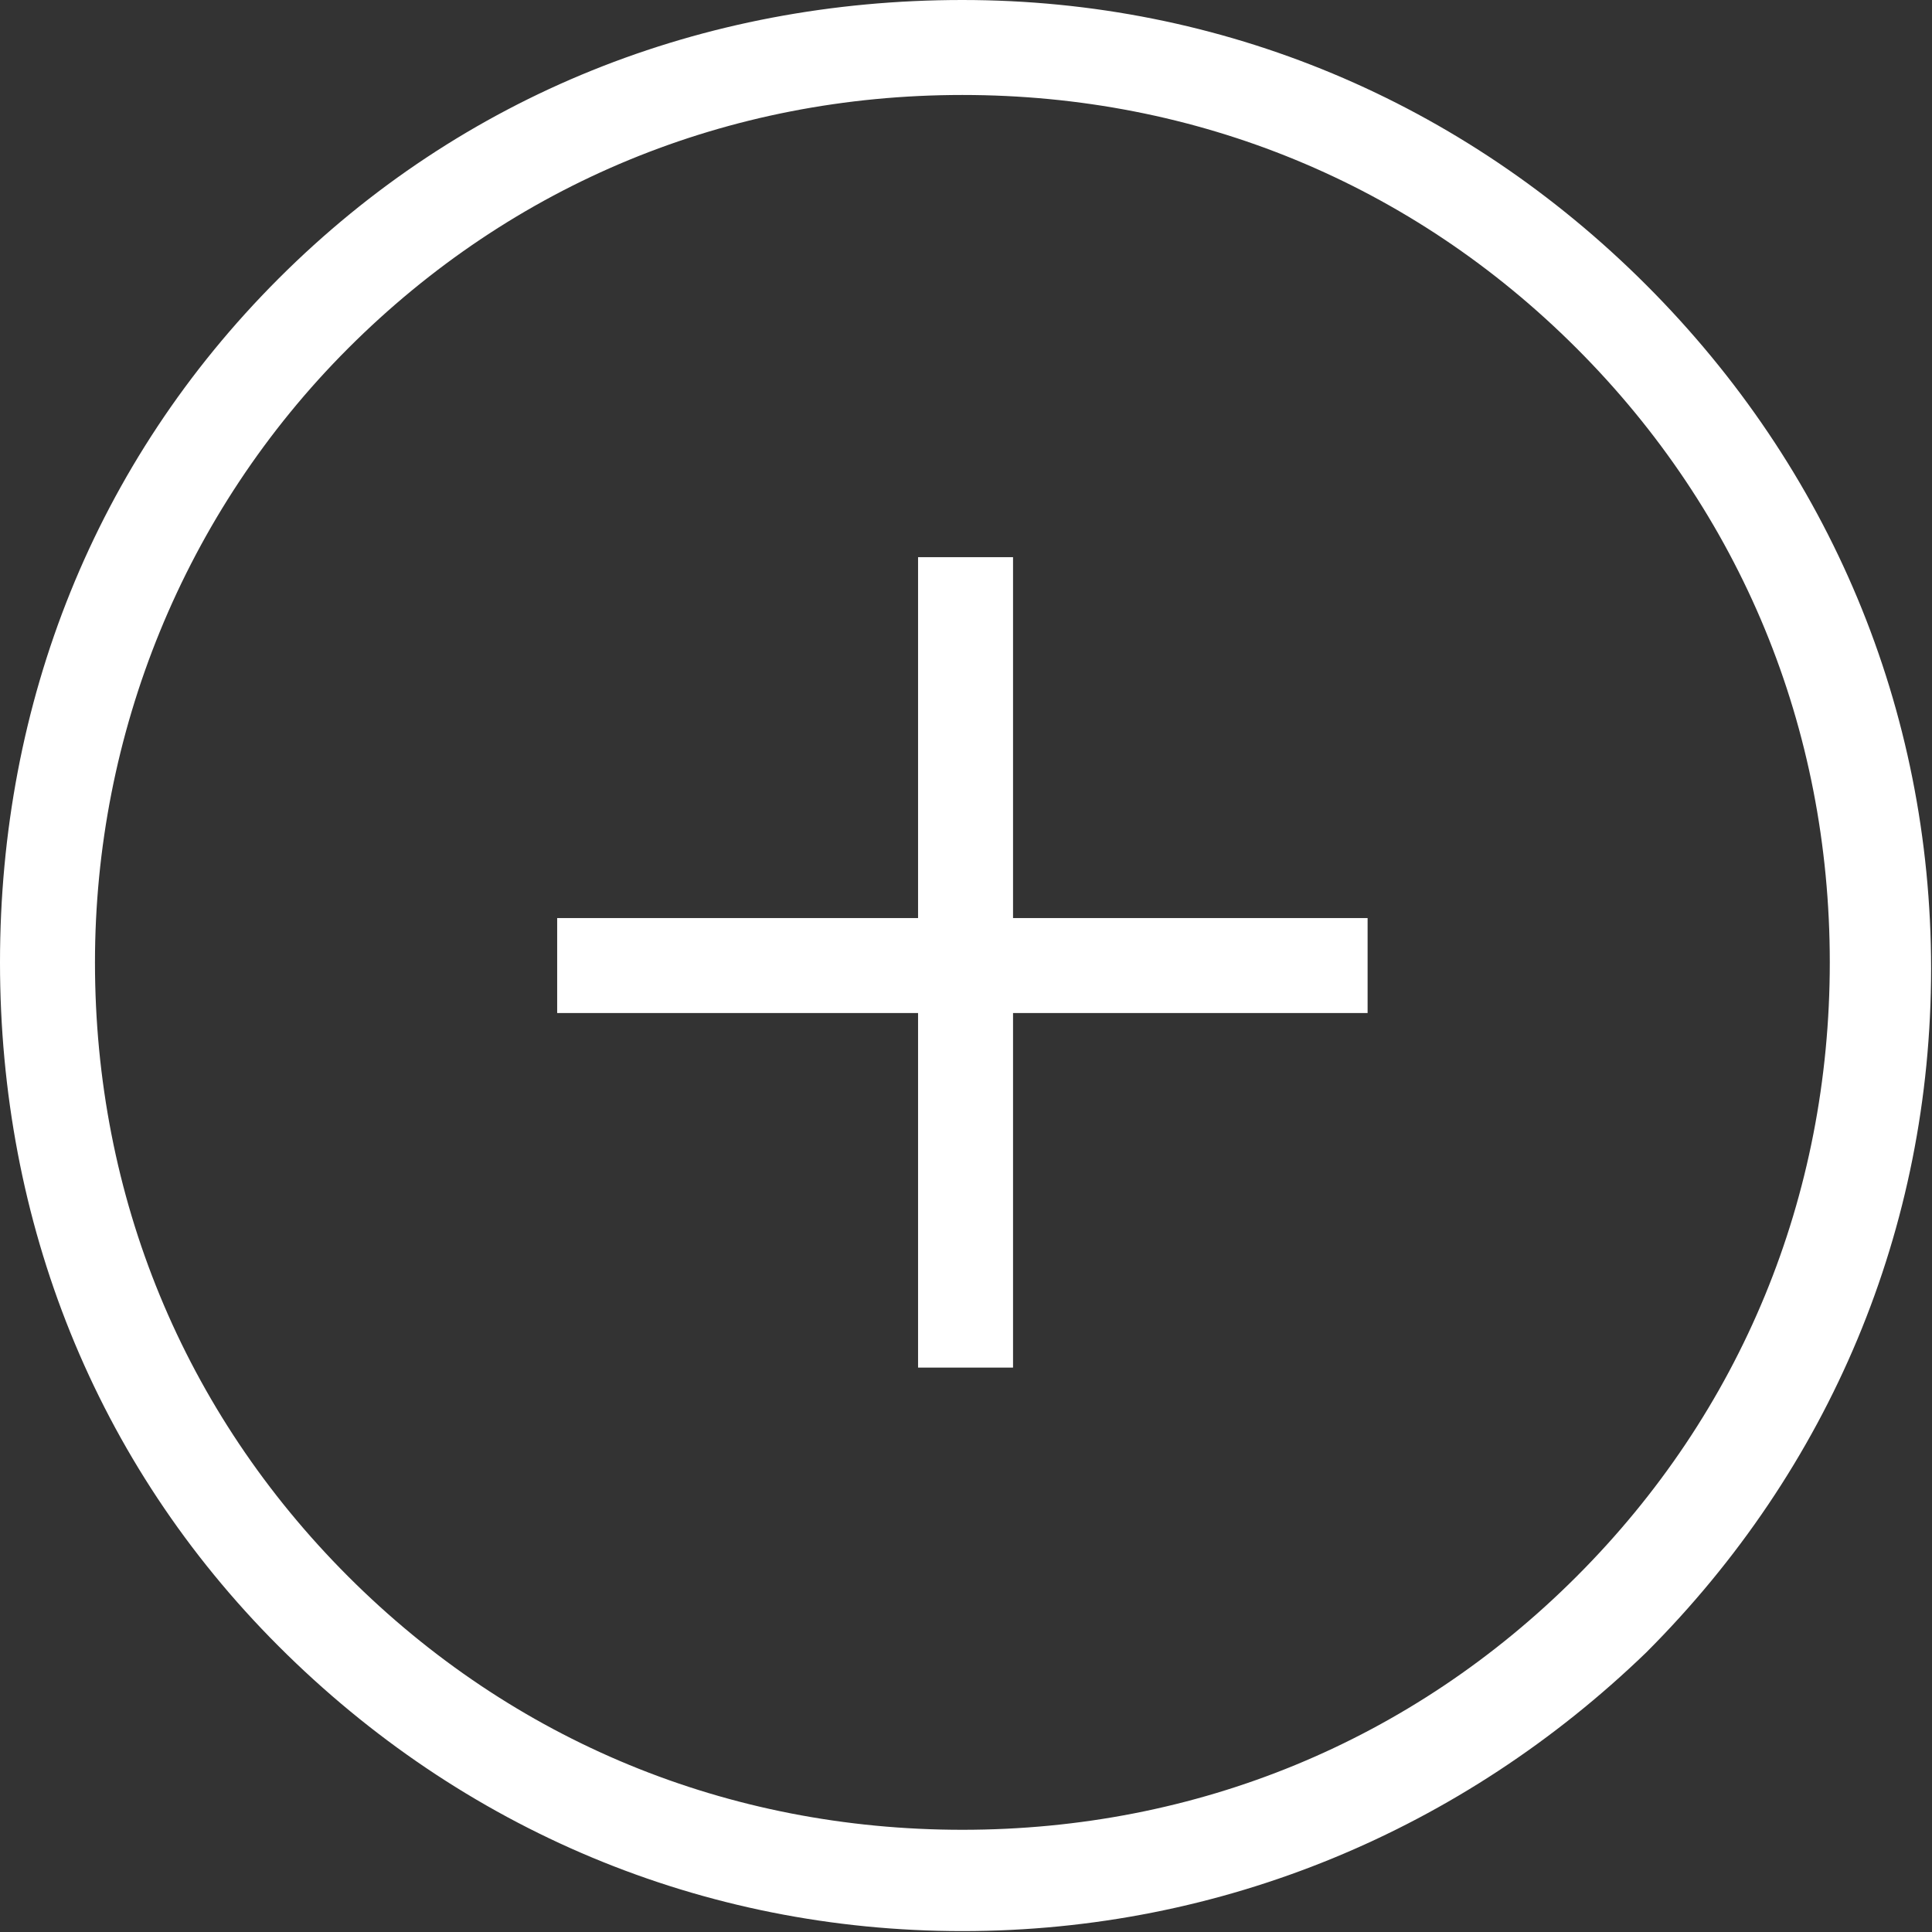
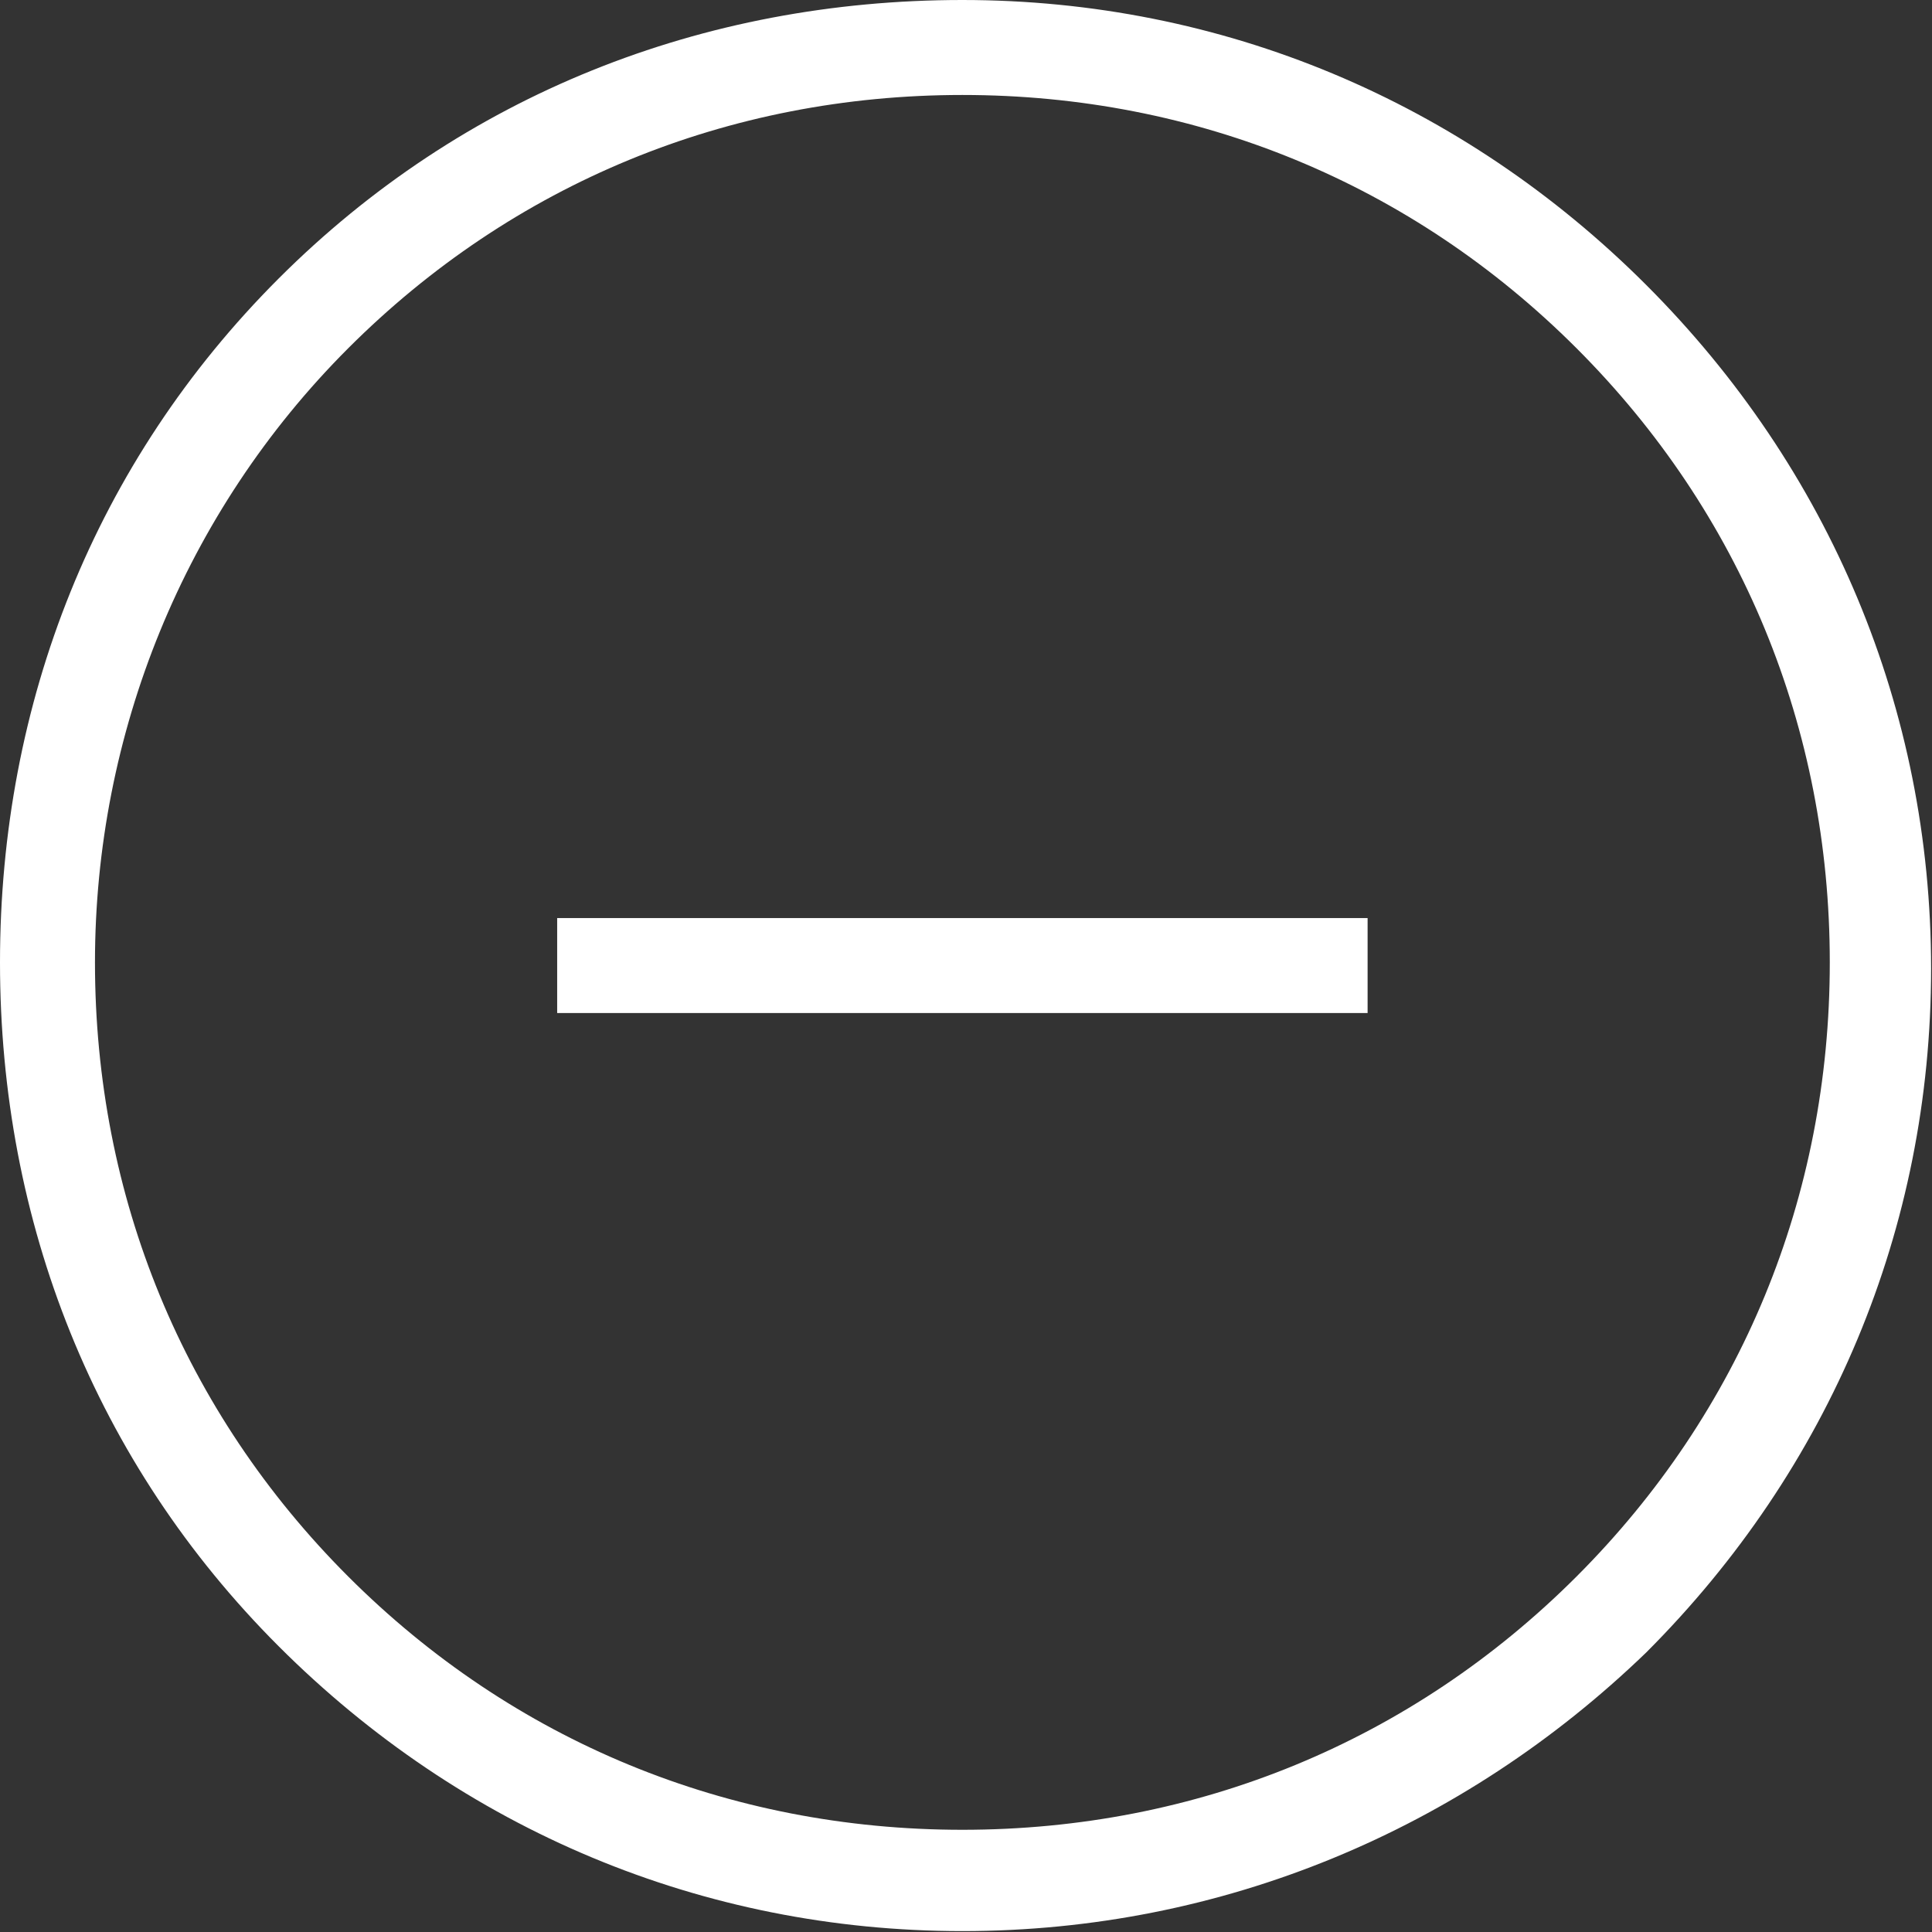
<svg xmlns="http://www.w3.org/2000/svg" width="712" height="712" viewBox="0 0 712 712" fill="none">
  <rect x="0" y="0" width="712" height="712" fill="#333333" stroke="none" />
  <path d="M354.667 711.667C259 711.667 170.333 674.333 102.667 606.667C35 539 0 450.333 0 354.667C0 259 35 170.333 102.667 102.667C170.333 35 259 0 354.667 0C450.333 0 539 37.333 606.667 105C674.333 172.667 711.667 261.333 711.667 357C711.667 452.667 674.333 541.333 606.667 609C539 674.333 450.333 711.667 354.667 711.667ZM354.667 35C268.333 35 189 67.667 128.333 128.333C67.667 189 35 270.667 35 354.667C35 441 67.667 520.333 128.333 581C189 641.667 268.333 674.333 354.667 674.333C441 674.333 520.333 641.667 581 581C641.667 520.333 674.333 441 674.333 354.667C674.333 268.333 641.667 189 581 128.333C520.333 67.667 441 35 354.667 35Z" fill="white" />
-   <path d="M338.334 205.333H373.334V504H338.334V205.333Z" fill="white" />
  <path d="M205.334 338.333H504.001V373.333H205.334V338.333Z" fill="white" />
</svg>